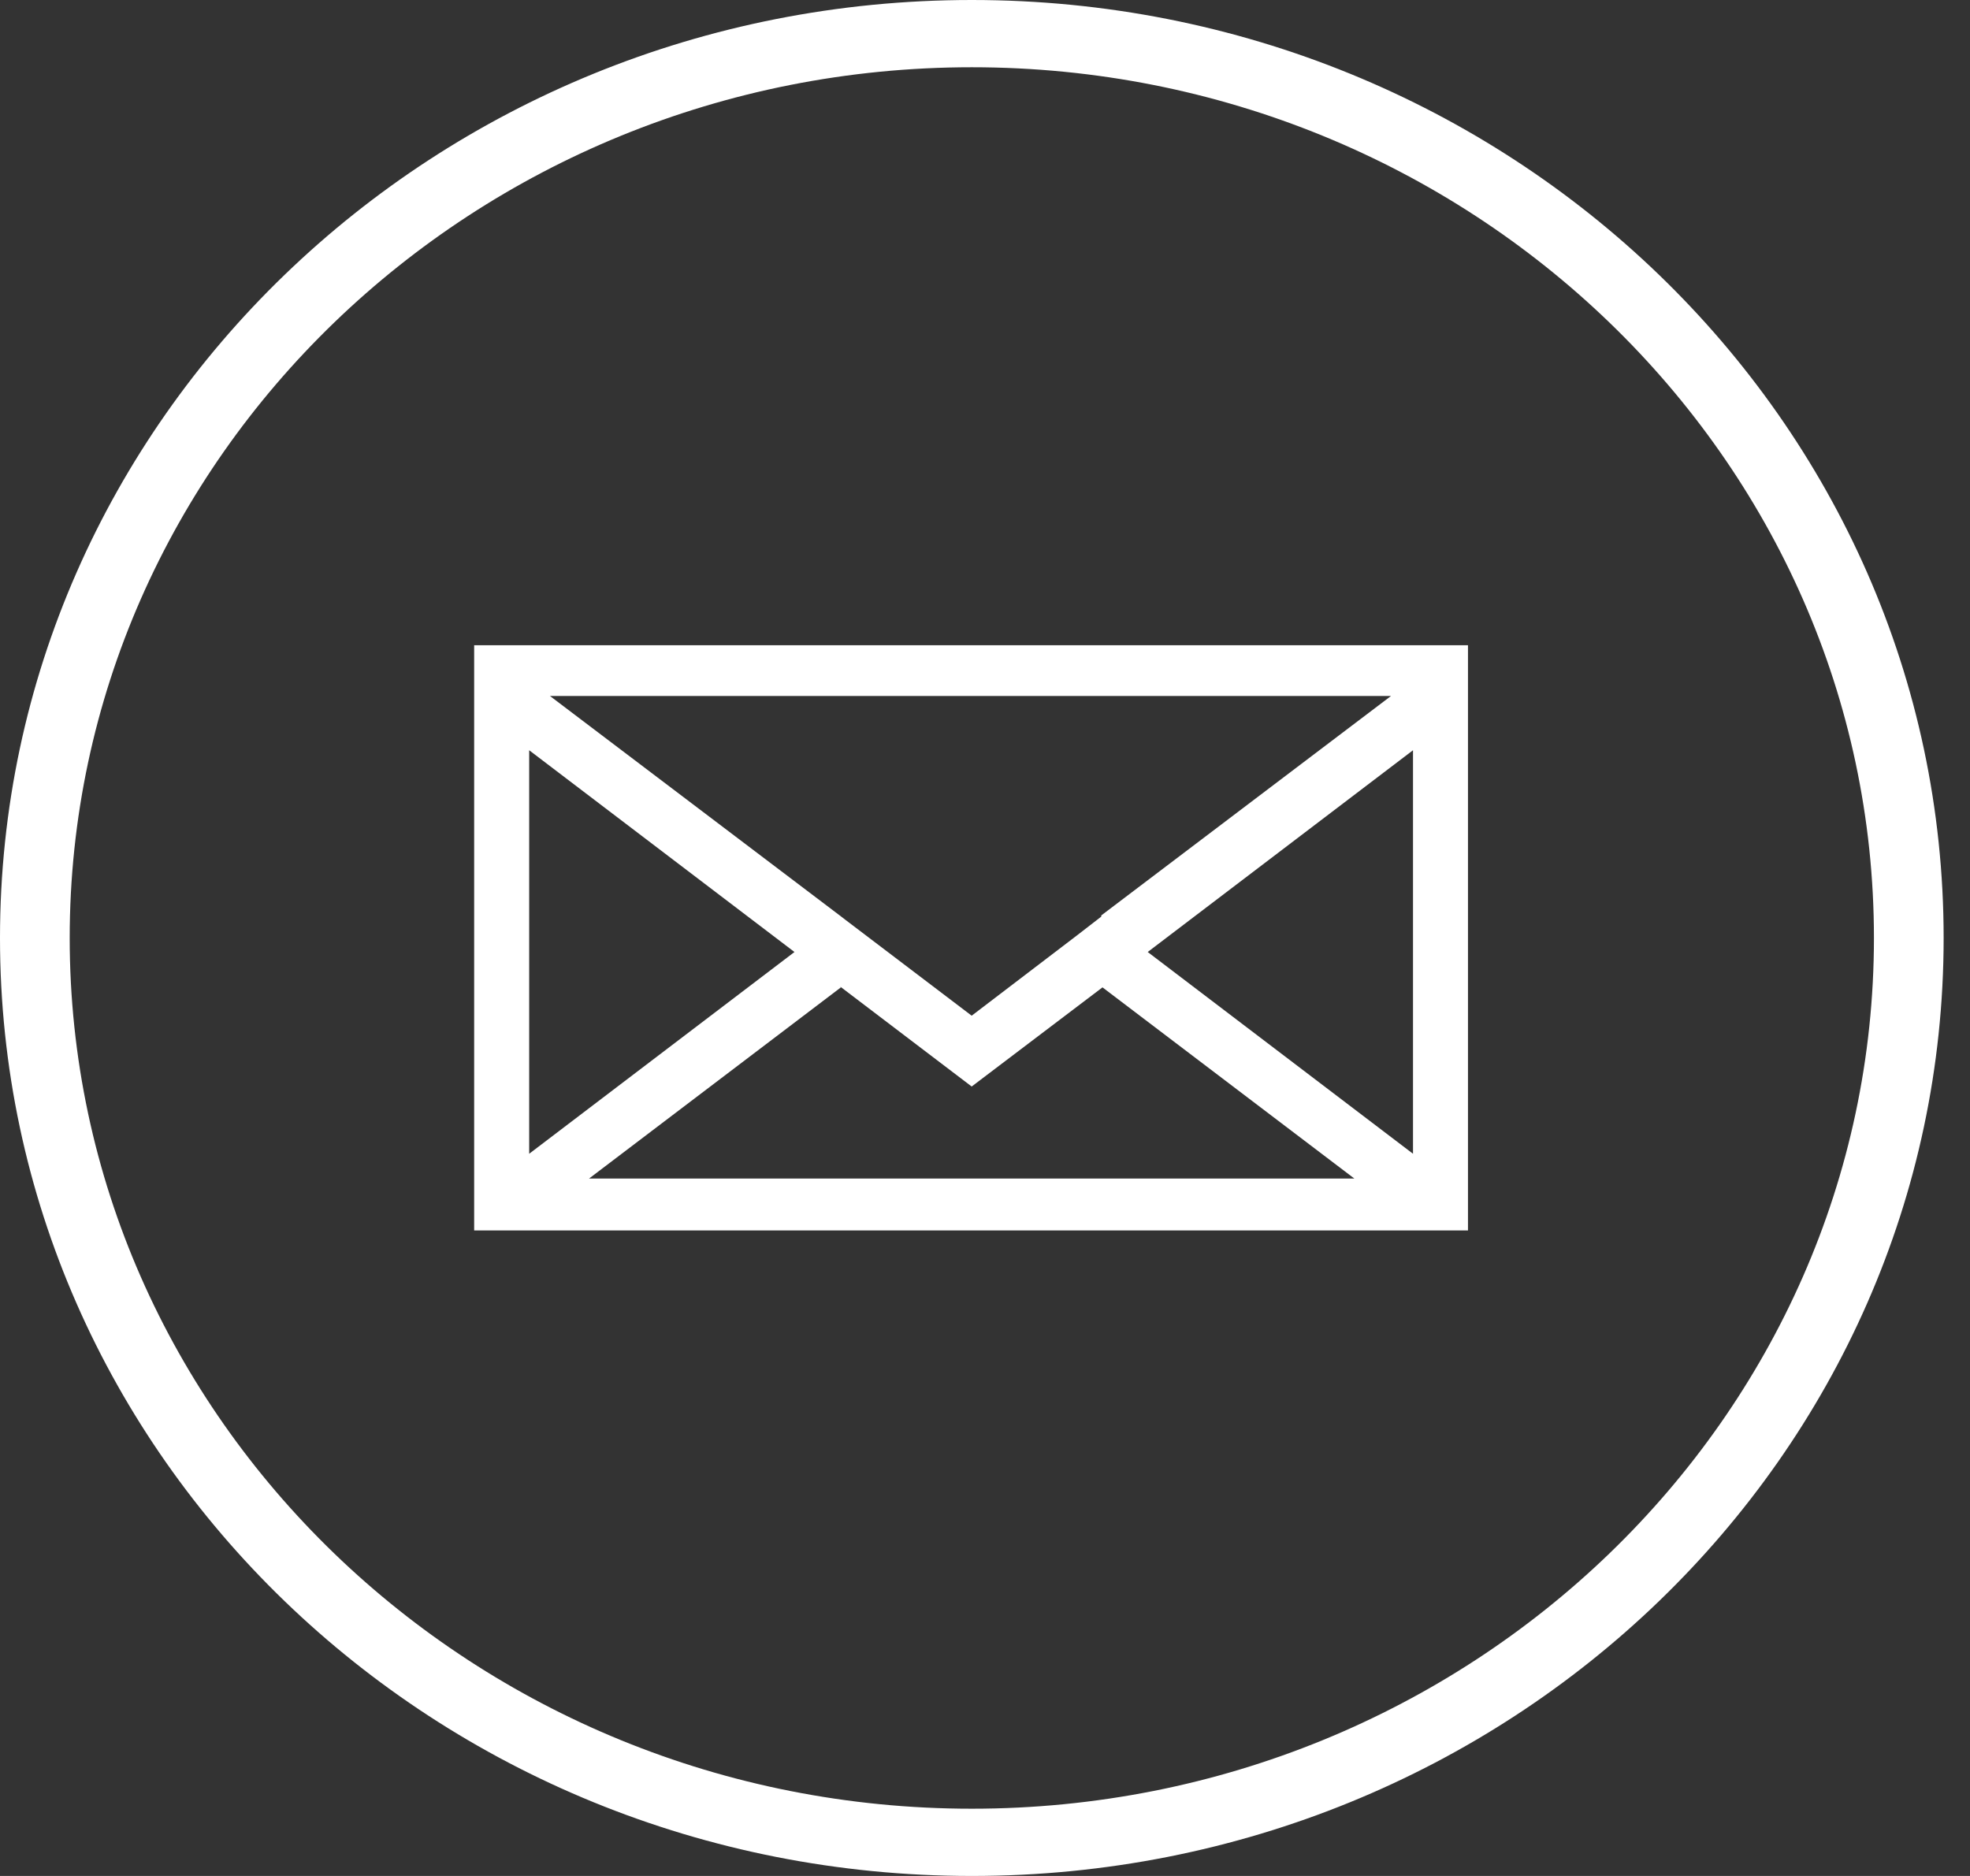
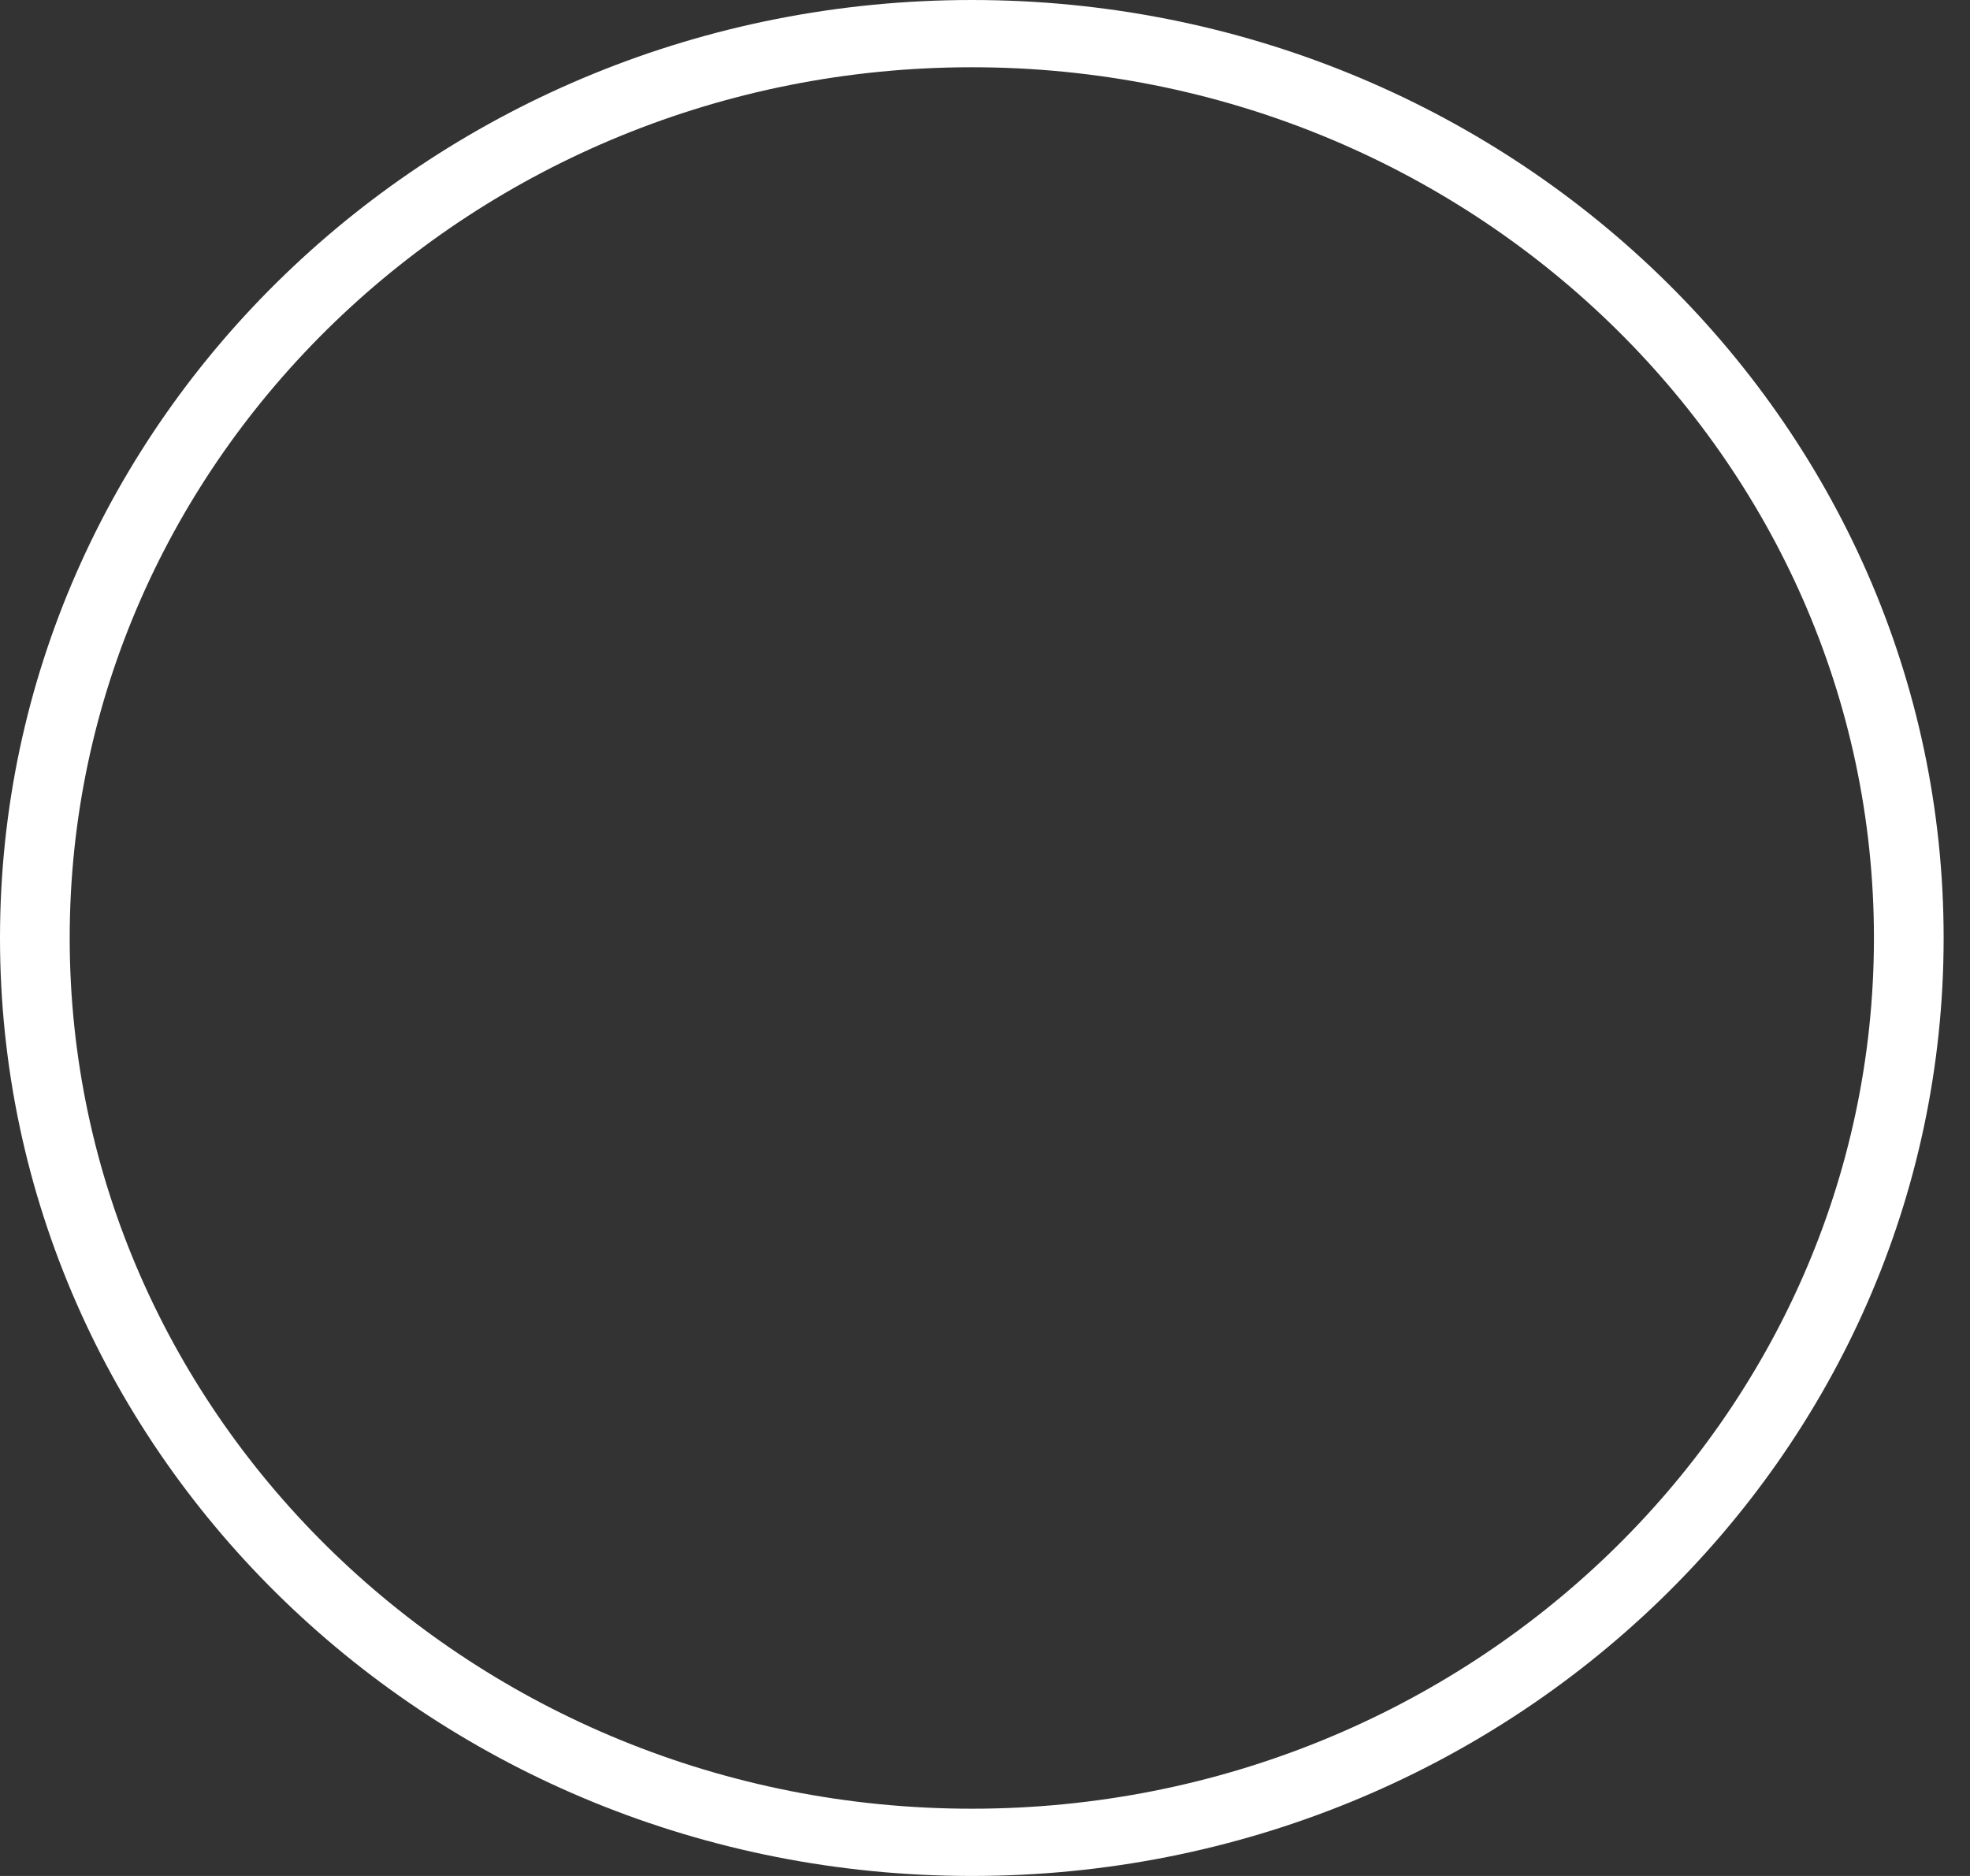
<svg xmlns="http://www.w3.org/2000/svg" width="42" height="40" viewBox="0 0 42 40" fill="none">
  <rect x="0" y="0" width="42" height="40" fill="#333333" stroke="none" />
  <g id="email-icn">
-     <path id="Vector" d="M10.109 13.758V26.236H31.297V13.758H10.109ZM16.938 20.299L11.282 24.601V15.997L16.938 20.299ZM17.902 21.028L20.716 23.167L23.505 21.053L28.874 25.129H12.559L17.928 21.053L17.902 21.028ZM24.469 20.299L30.125 15.997V24.601L24.469 20.299ZM23.479 19.544L22.958 19.947L20.716 21.657L18.032 19.619L17.902 19.519L11.725 14.84H29.656L23.479 19.519V19.544Z" fill="white" />
    <path id="Vector_2" d="M20.719 1.434C31.326 1.434 39.952 9.761 39.952 20C39.952 30.239 31.326 38.566 20.719 38.566C10.112 38.566 1.486 30.239 1.486 20C1.486 9.761 10.112 1.434 20.719 1.434ZM20.719 0C9.278 0 0 8.956 0 20C0 31.044 9.278 40 20.719 40C32.16 40 41.438 31.044 41.438 20C41.438 8.956 32.16 0 20.719 0Z" fill="white" />
  </g>
</svg>